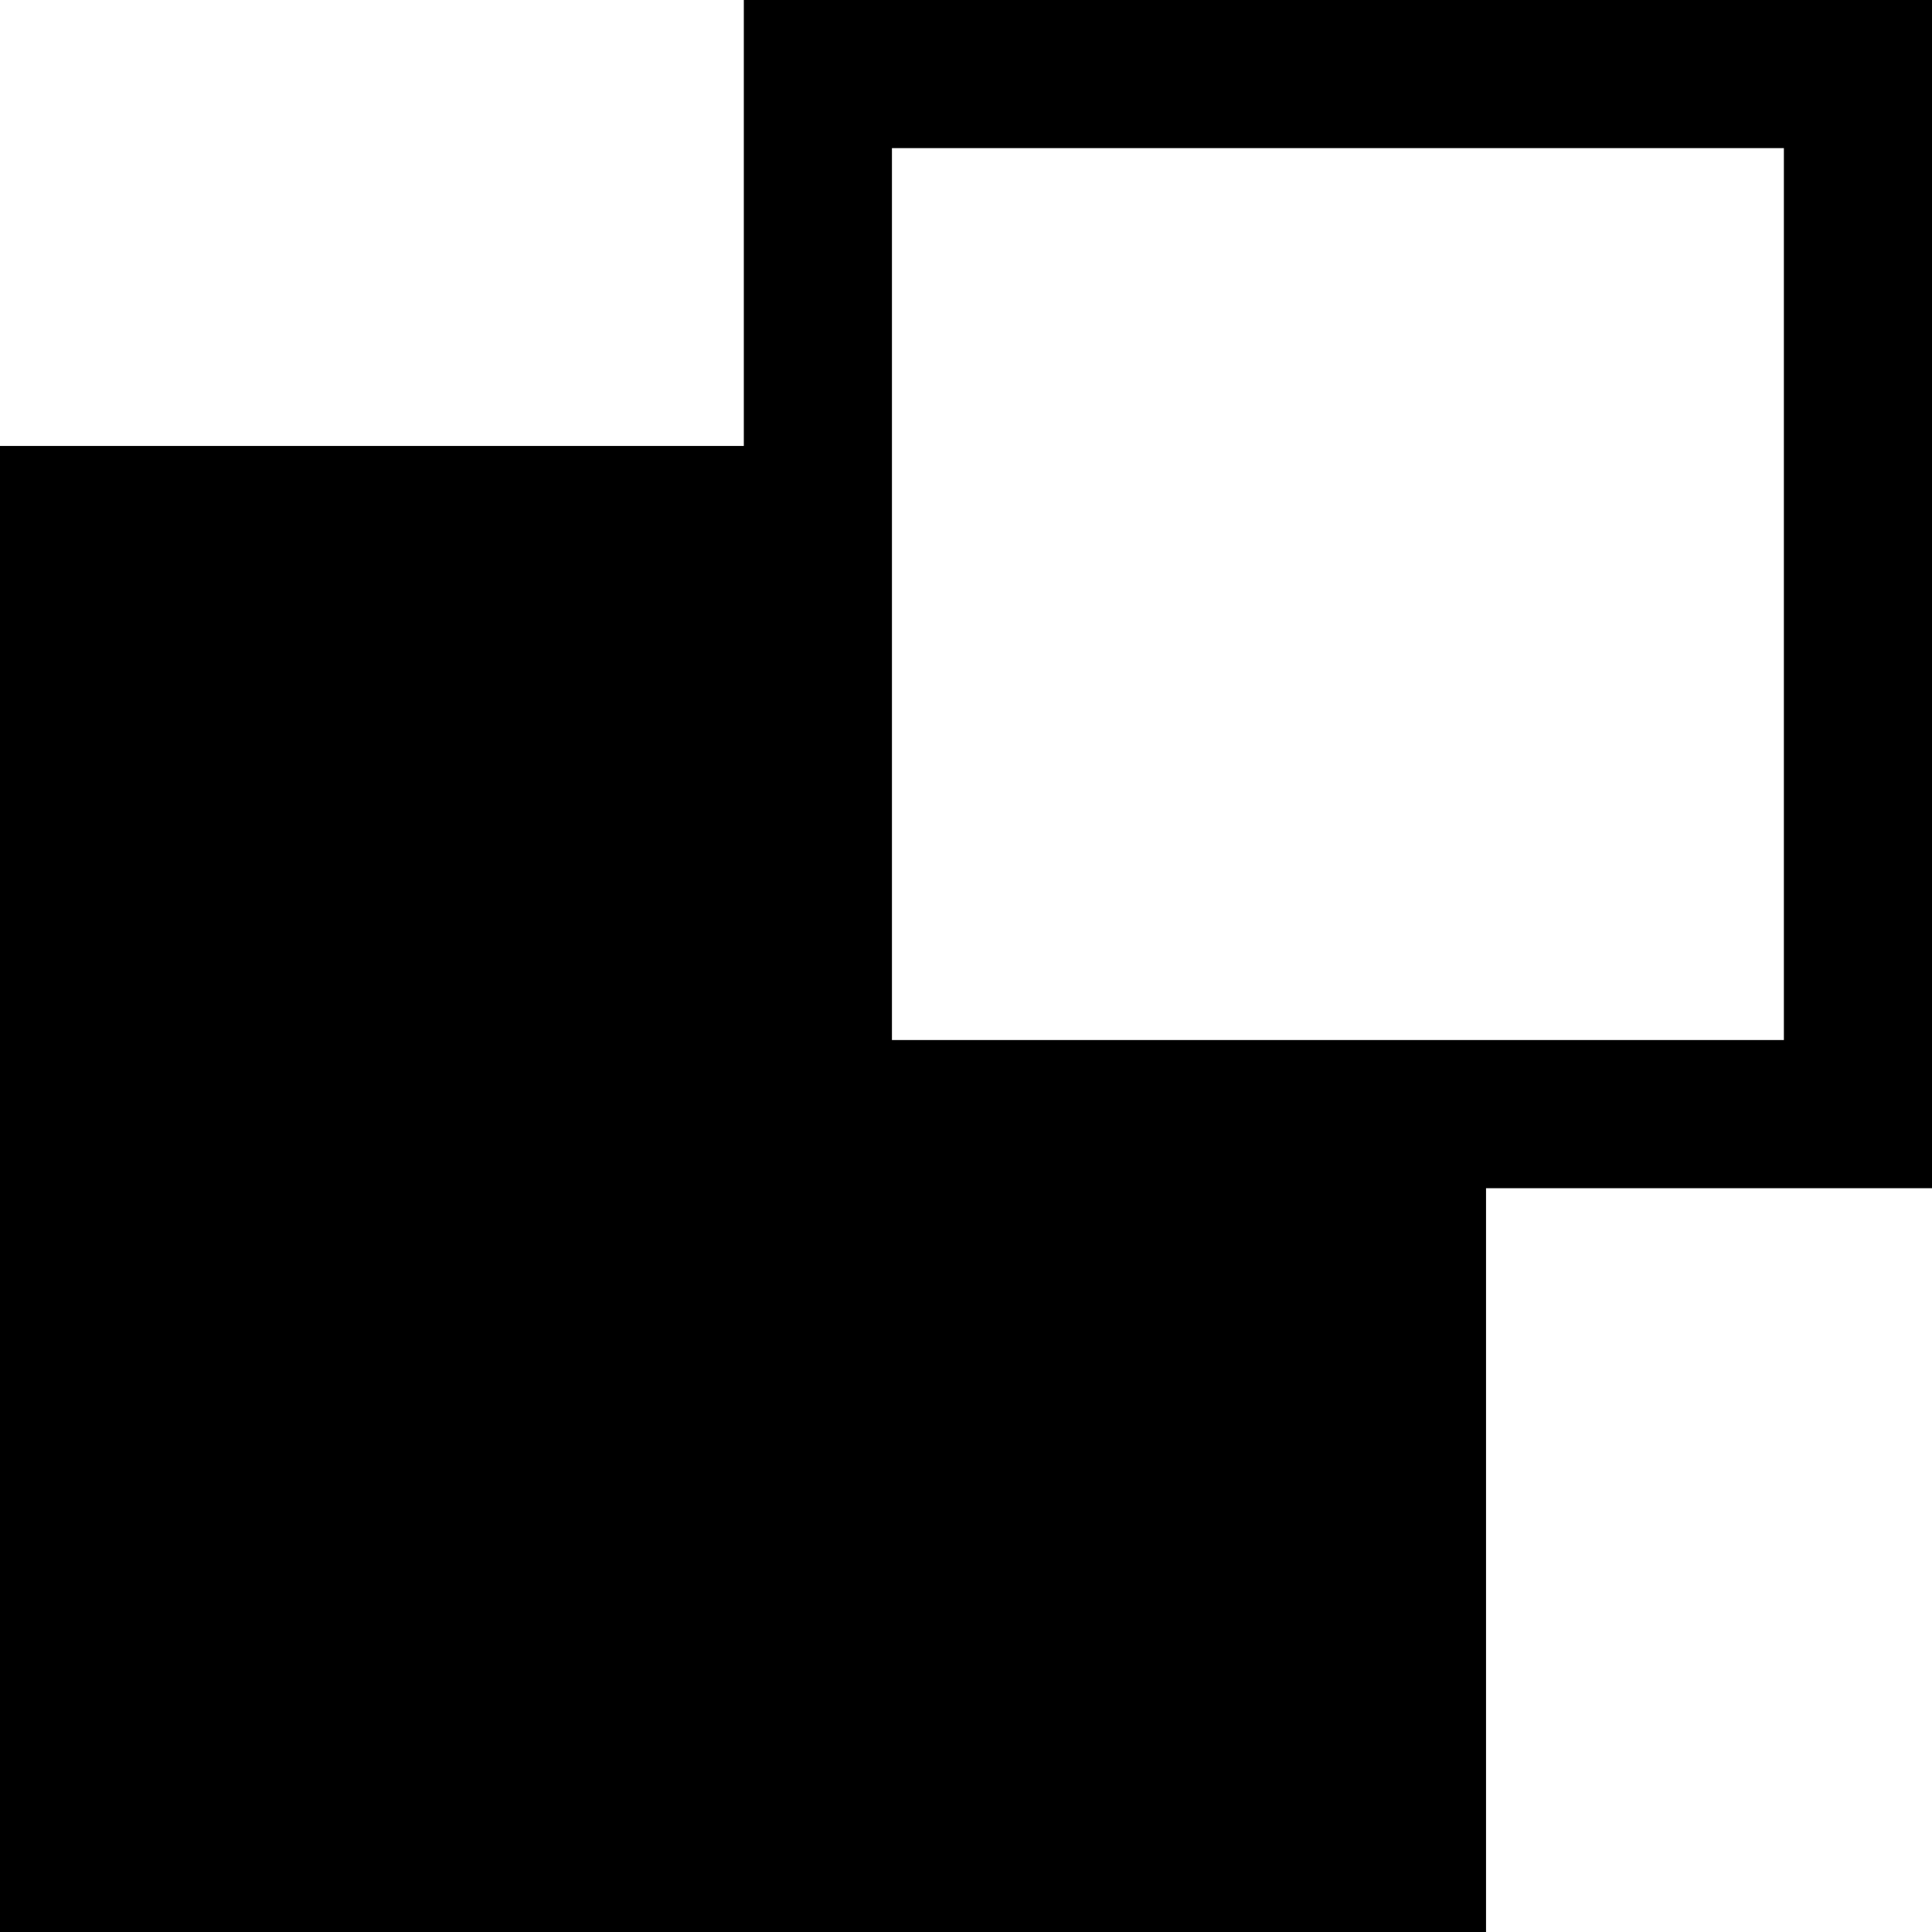
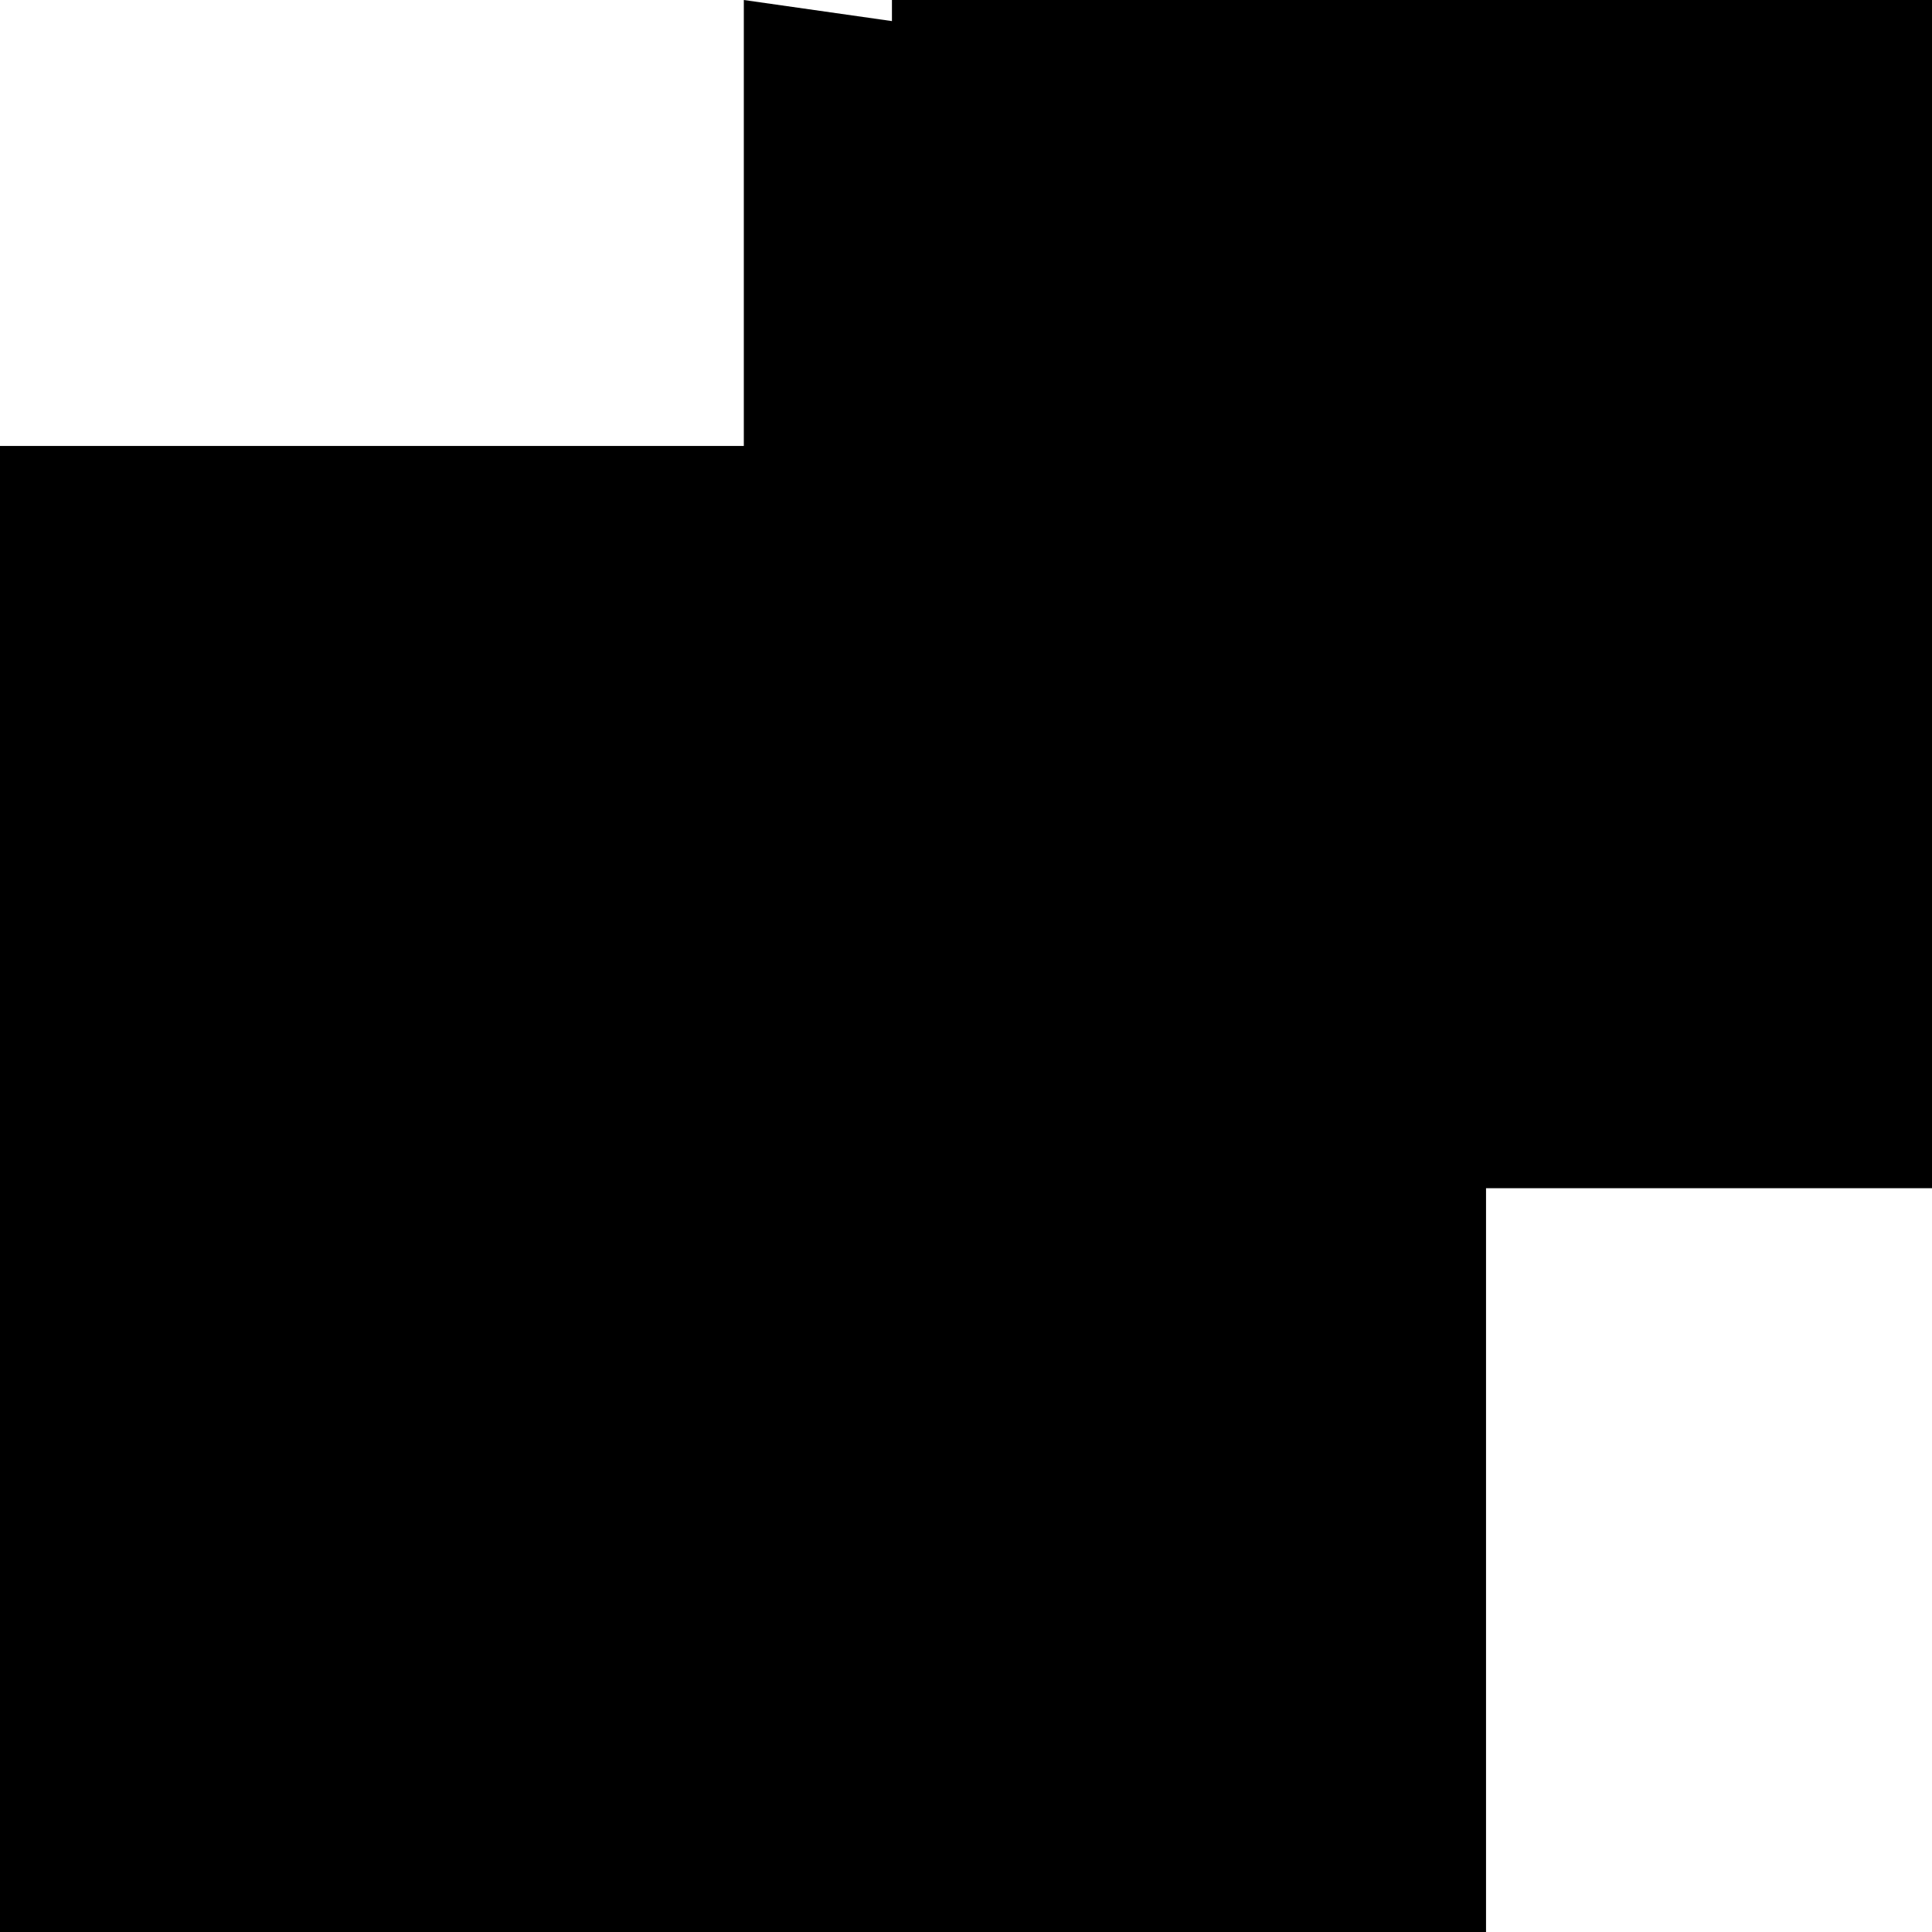
<svg xmlns="http://www.w3.org/2000/svg" width="12" height="12" viewBox="0 0 12 12">
  <defs>
    <style>.cls-1{fill:#000000;}</style>
  </defs>
  <g id="レイヤー_2" data-name="レイヤー 2">
    <g id="Contents">
-       <path class="cls-1" d="M4.62,0V2.77H0V12H9.23V7.38H12V0Zm6.46,6.46H5.54V.92h5.54Z" />
+       <path class="cls-1" d="M4.62,0V2.77H0V12H9.23V7.38H12V0ZH5.54V.92h5.54Z" />
    </g>
  </g>
</svg>